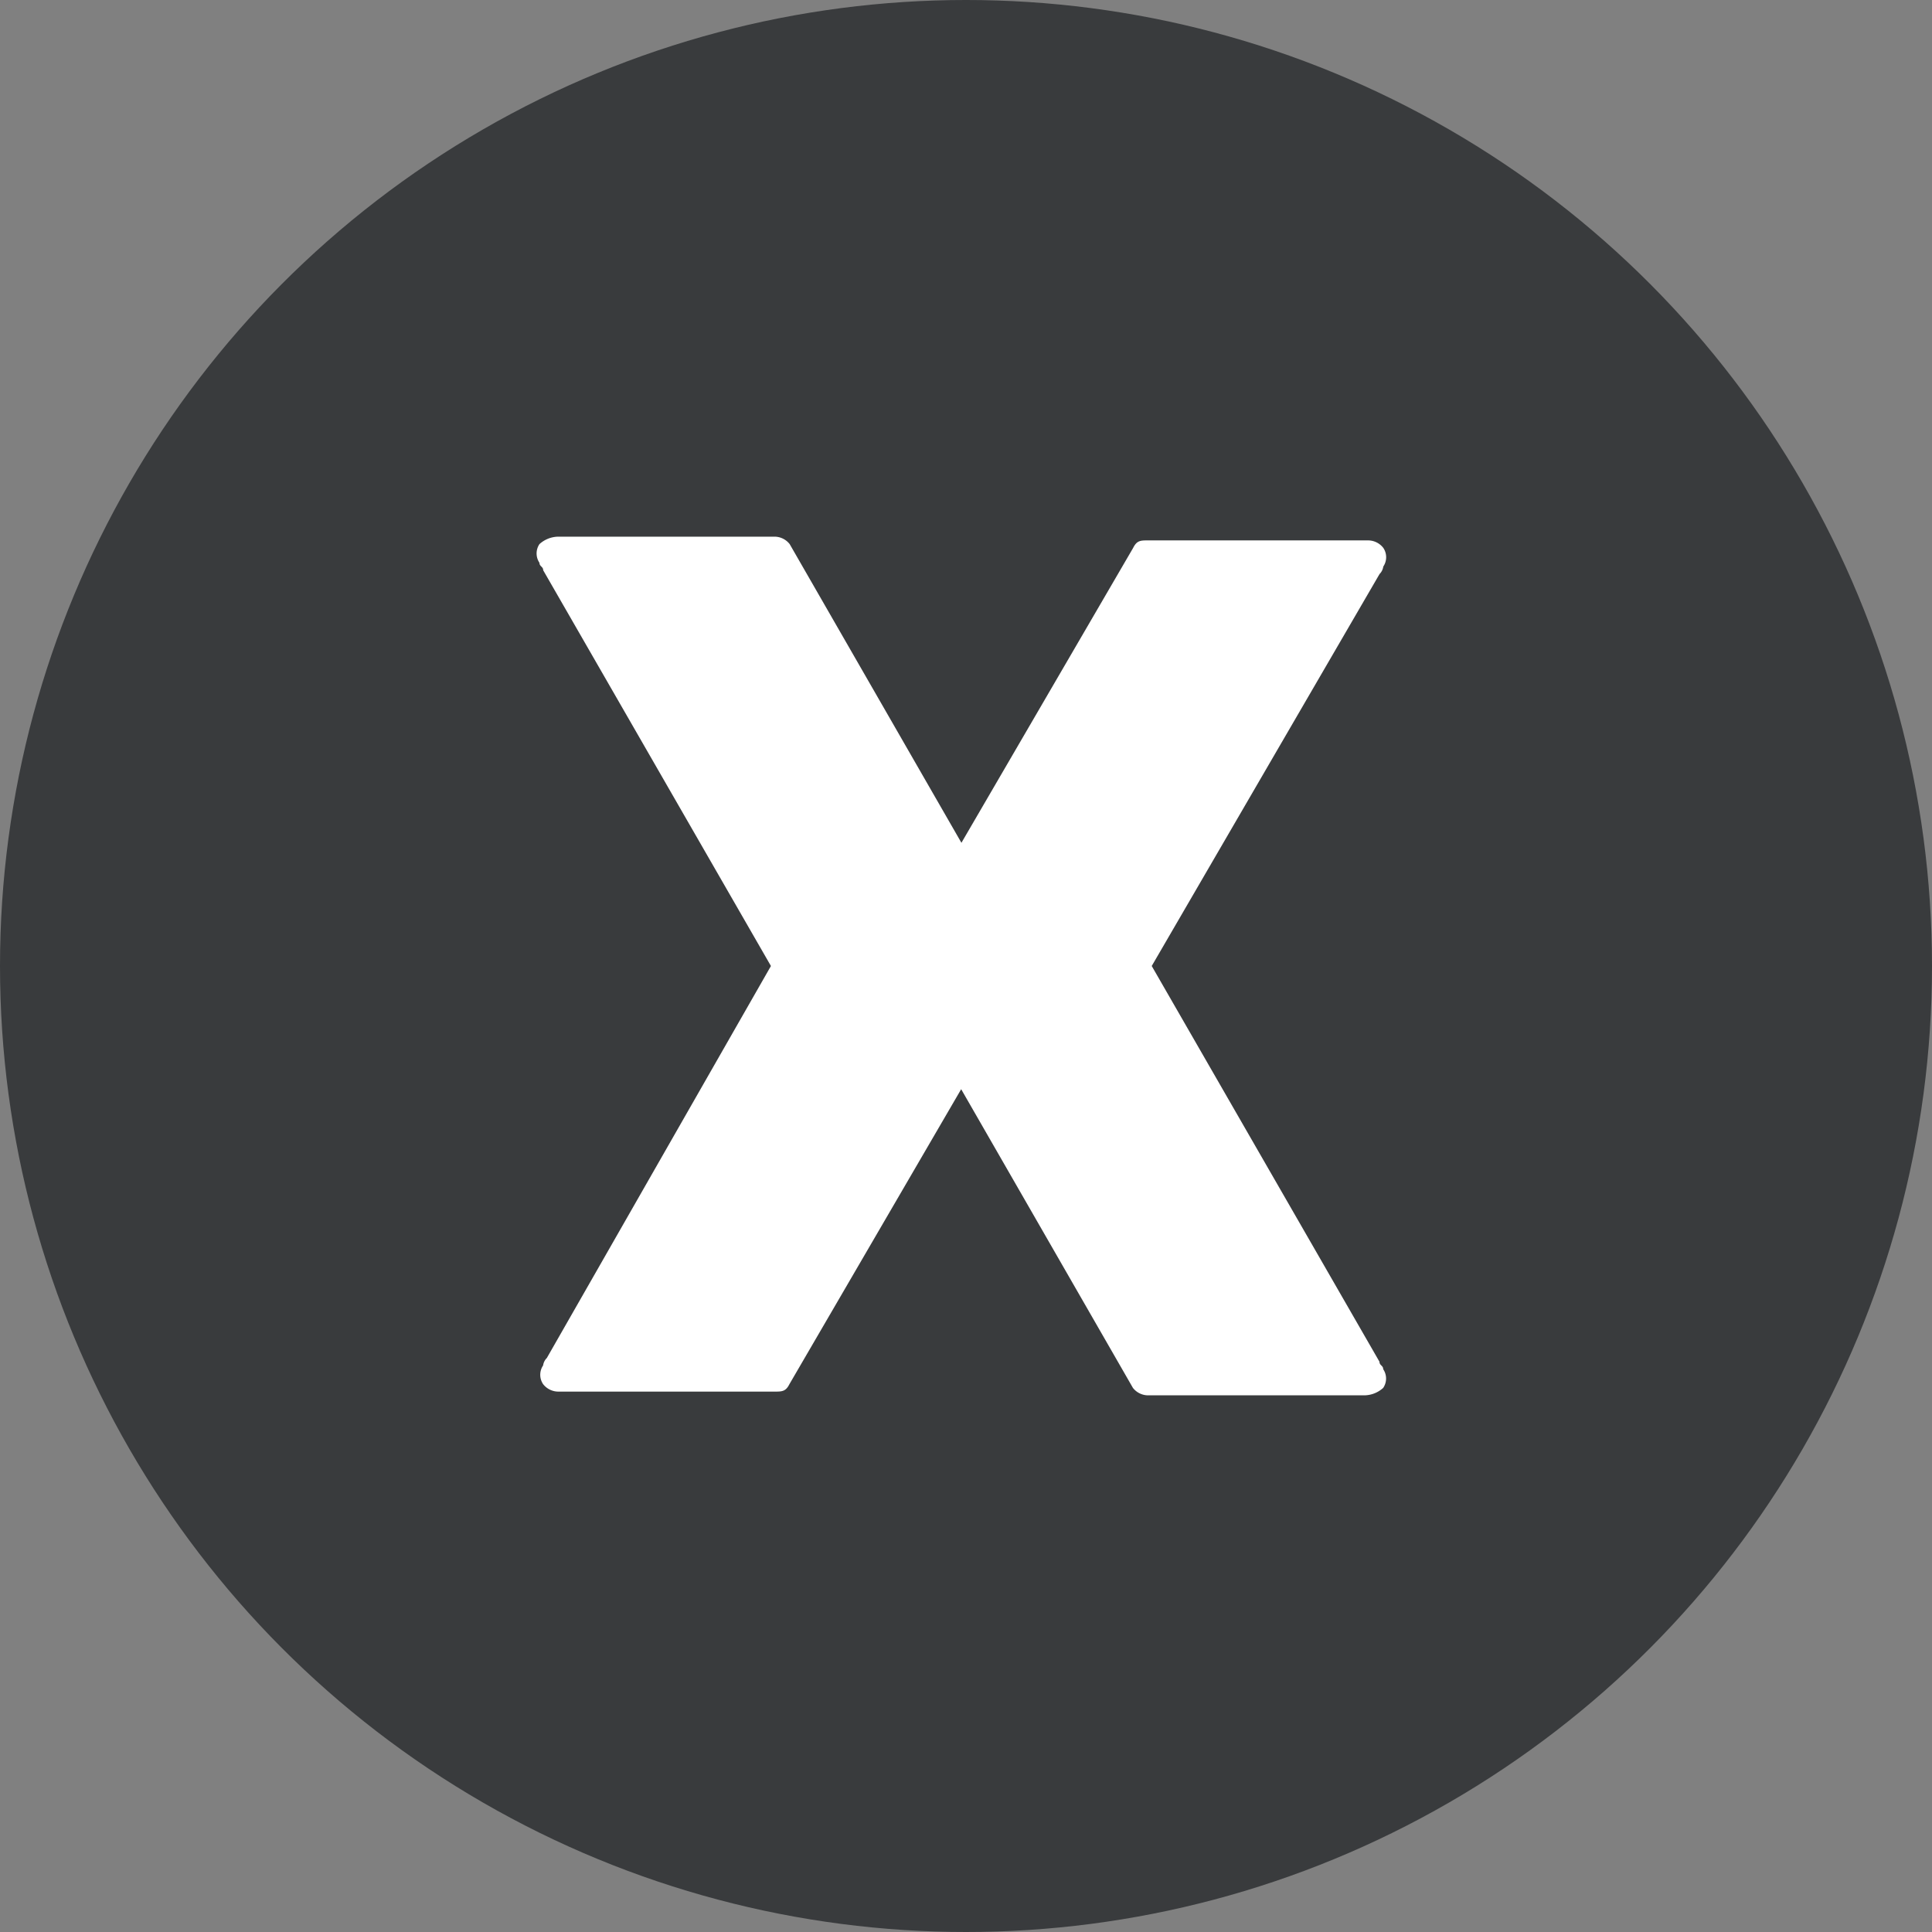
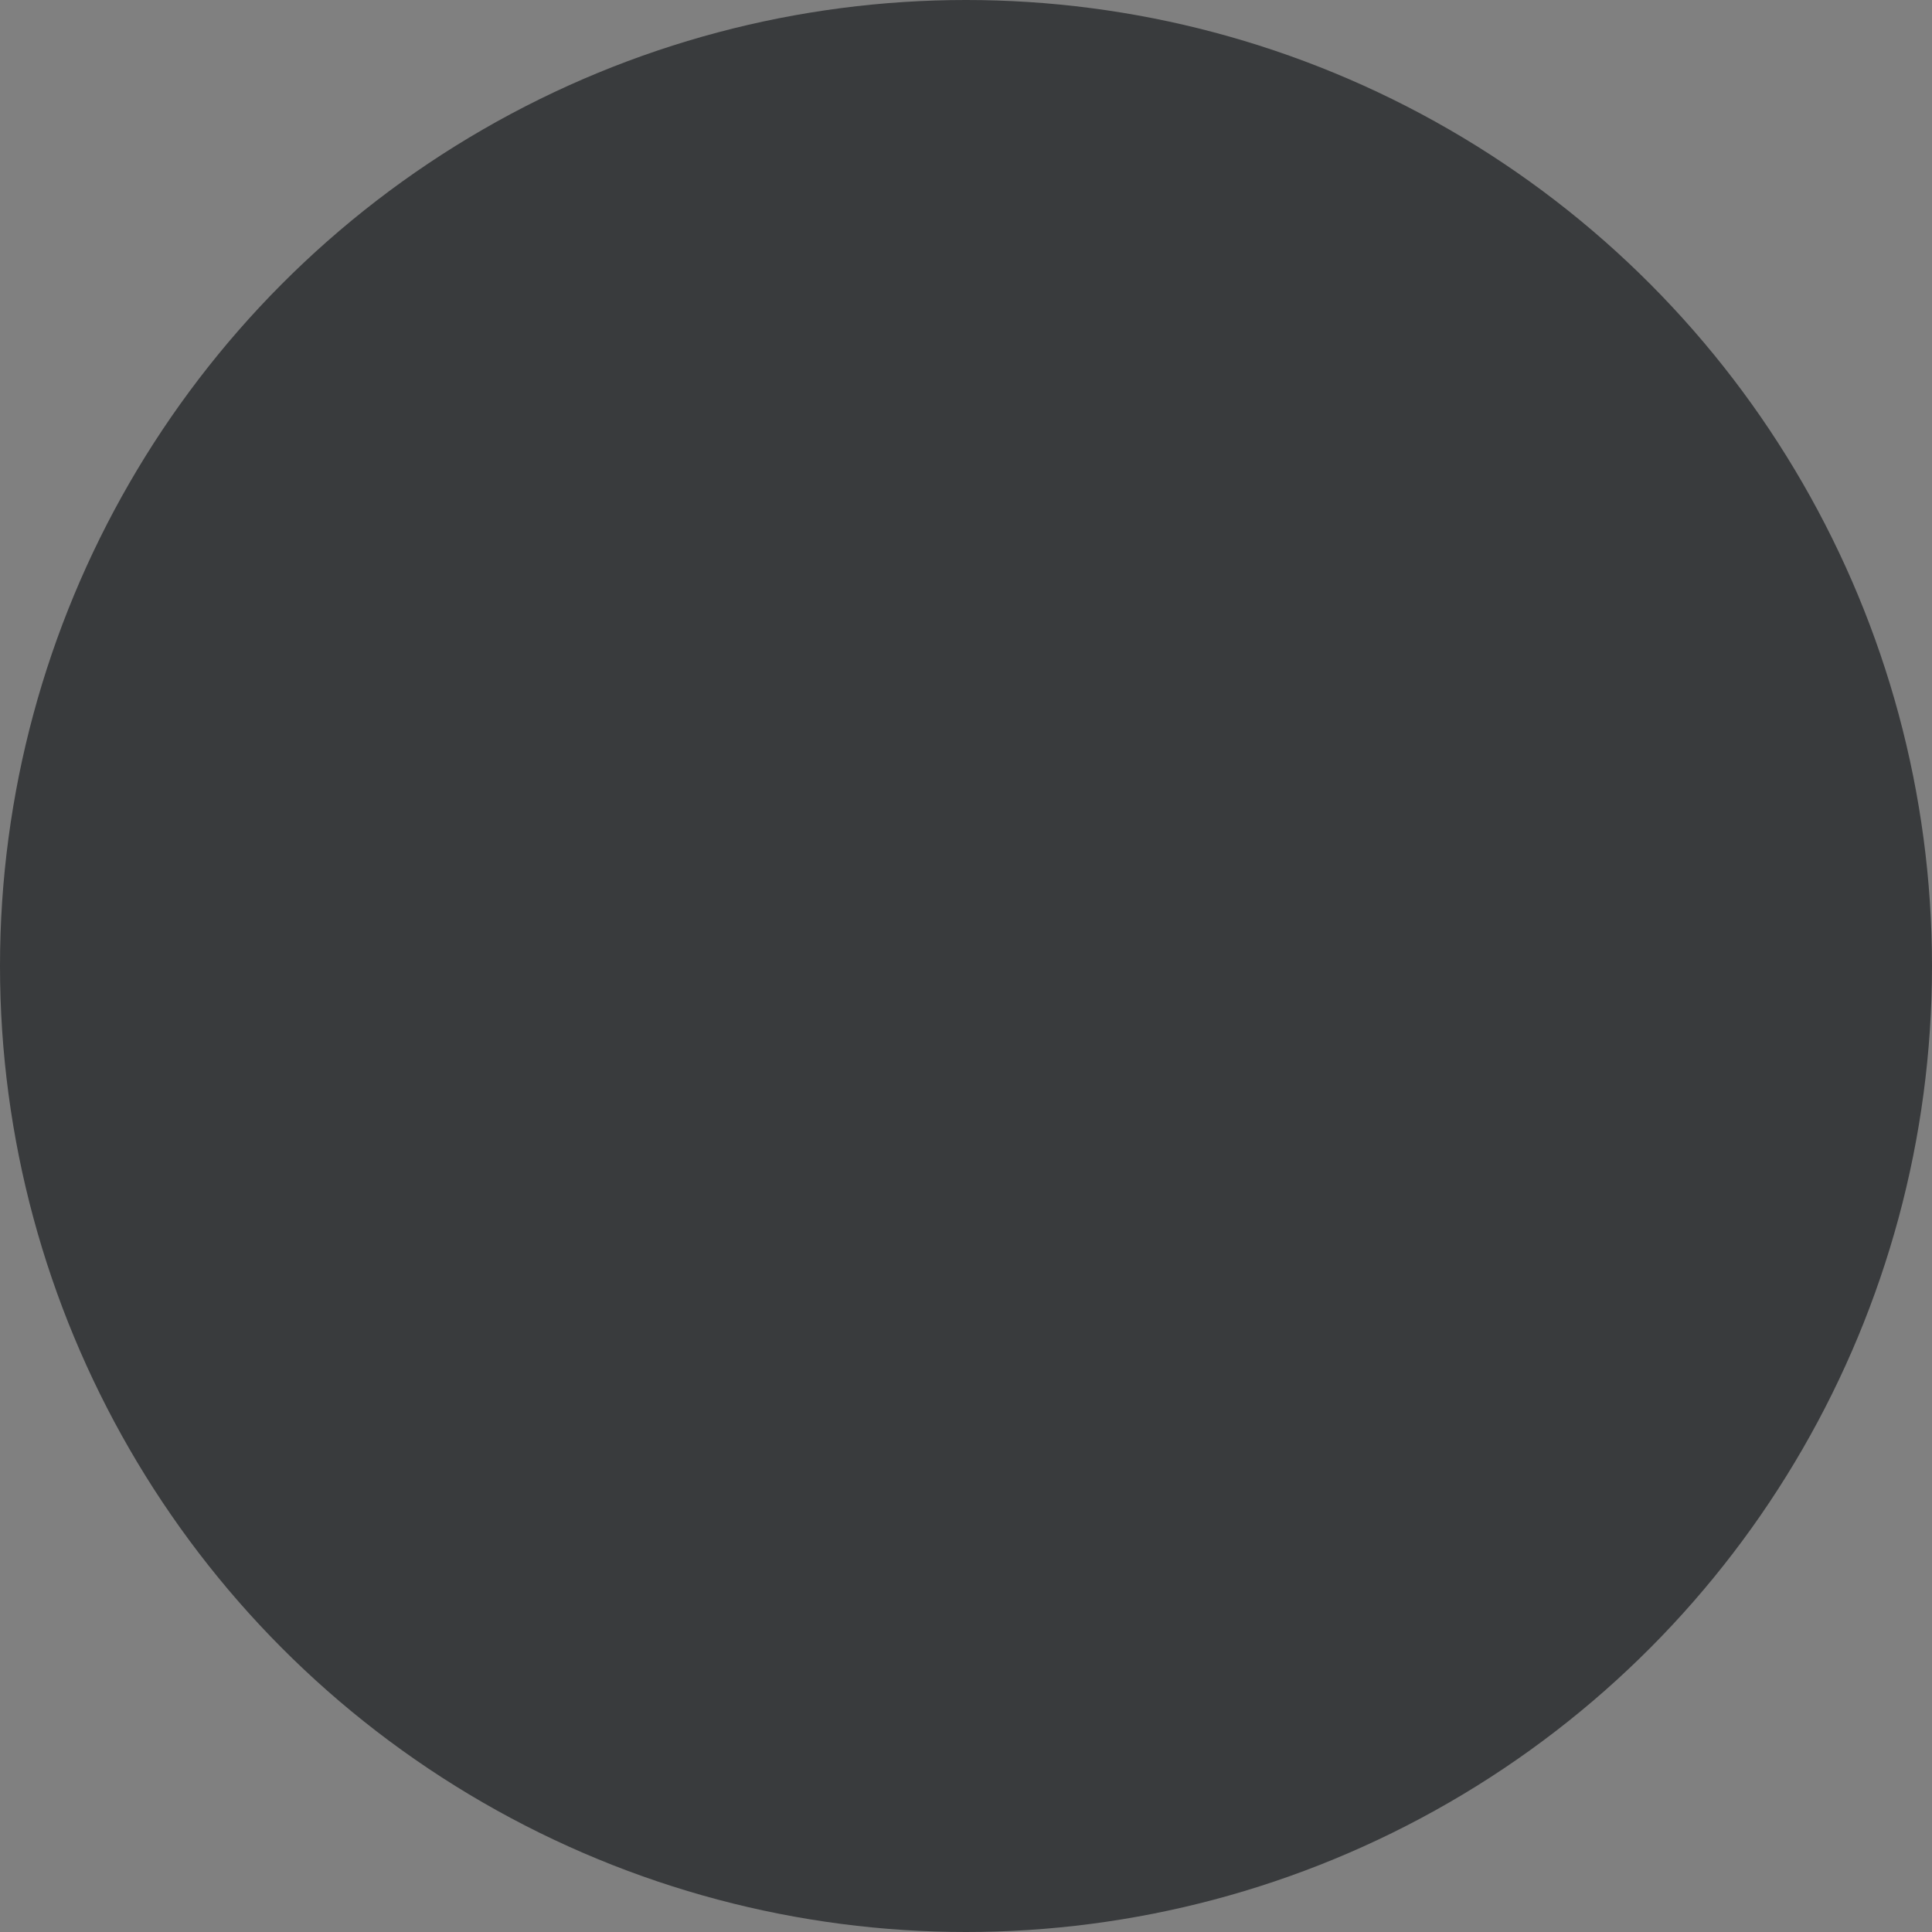
<svg xmlns="http://www.w3.org/2000/svg" width="90" height="90" viewBox="0 0 90 90">
  <rect x="0" y="0" width="90" height="90" fill="#808080" stroke="none" />
  <g id="Group_6704" data-name="Group 6704" transform="translate(-711 -1680)">
    <circle id="Ellipse_1556" data-name="Ellipse 1556" cx="45" cy="45" r="45" transform="translate(711 1680)" fill="#393b3d" />
    <g id="_2559764_media_network_social_x_icon" data-name="2559764_media_network_social_x_icon" transform="translate(735.375 1704.5)">
-       <path id="Path_37976" data-name="Path 37976" d="M39.19,40.5H29.1a.9.9,0,0,1-.7-.348l-8-13.913-8,13.739c-.174.348-.348.348-.7.348H1.625a.9.9,0,0,1-.7-.348.776.776,0,0,1,0-.87.607.607,0,0,1,.174-.348L11.538,20.5.929,2.065c0-.174-.174-.174-.174-.348a.776.776,0,0,1,0-.87A1.328,1.328,0,0,1,1.625.5H11.712a.9.9,0,0,1,.7.348l8,13.913,8-13.739c.174-.348.348-.348.7-.348H39.364a.9.9,0,0,1,.7.348.776.776,0,0,1,0,.87.607.607,0,0,1-.174.348L29.277,20.5,39.886,38.935c0,.174.174.174.174.348a.776.776,0,0,1,0,.87A1.328,1.328,0,0,1,39.19,40.5Z" transform="translate(0)" fill="#fff" />
-     </g>
+       </g>
  </g>
</svg>